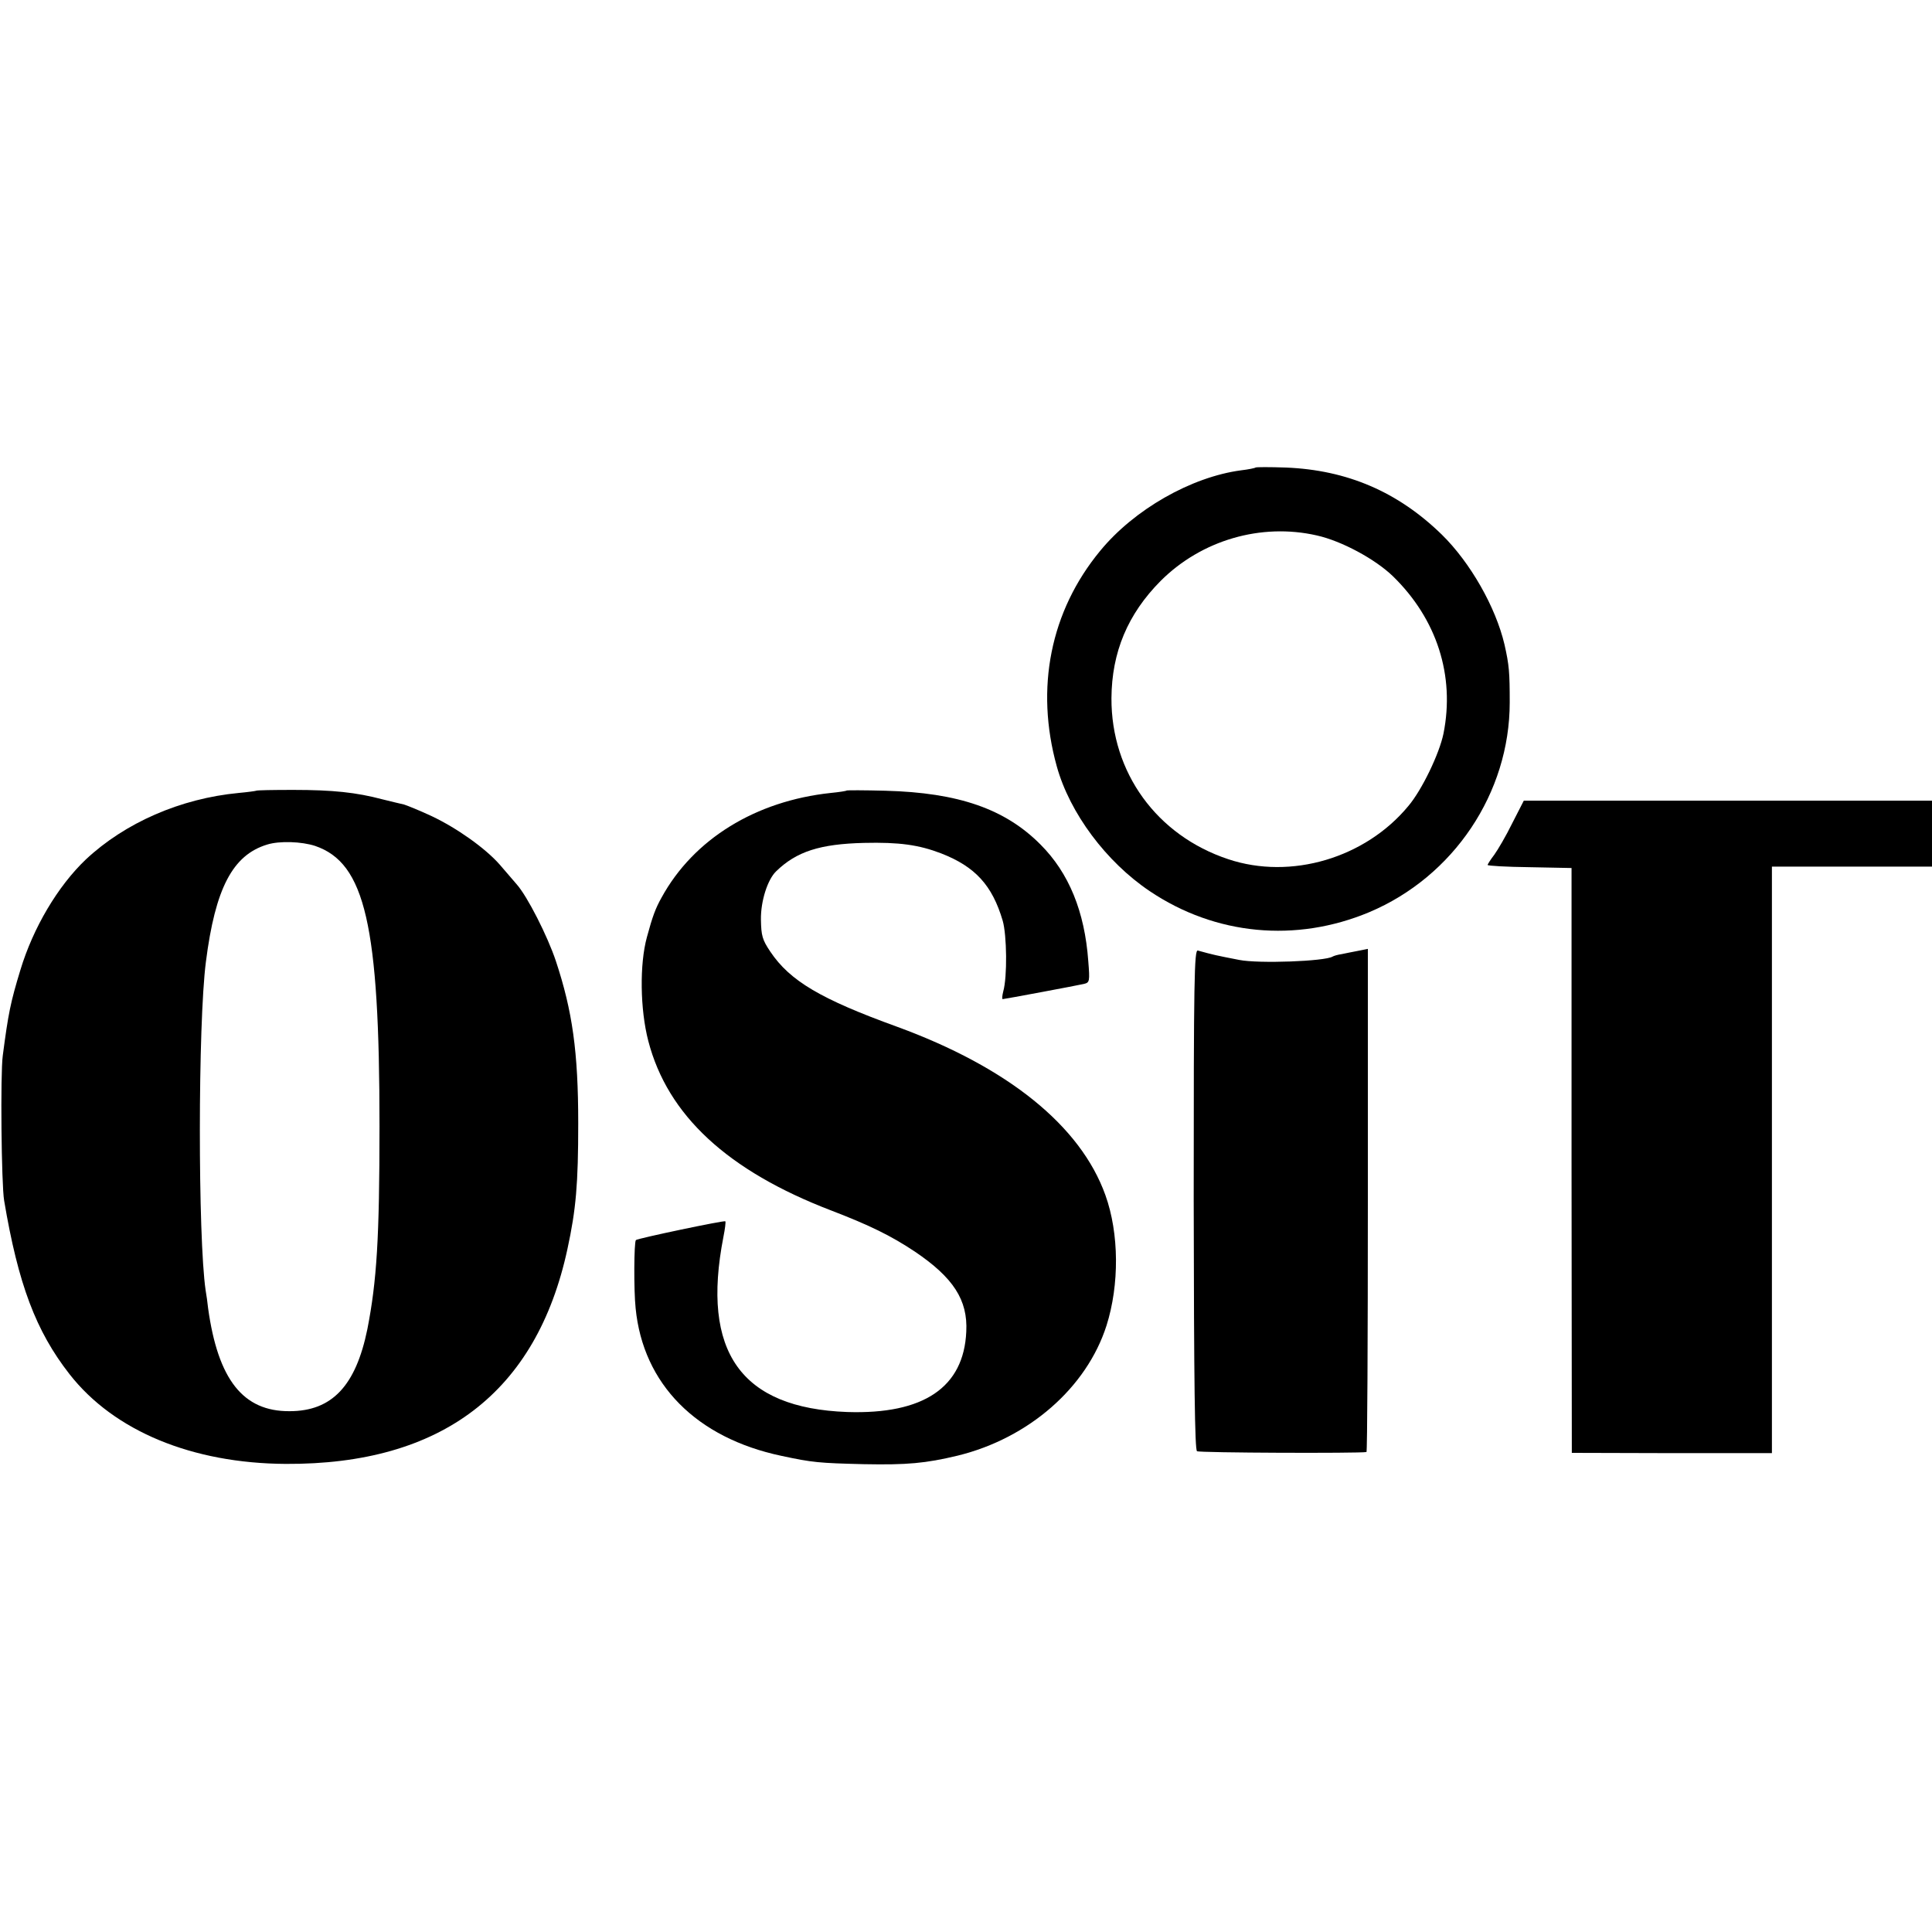
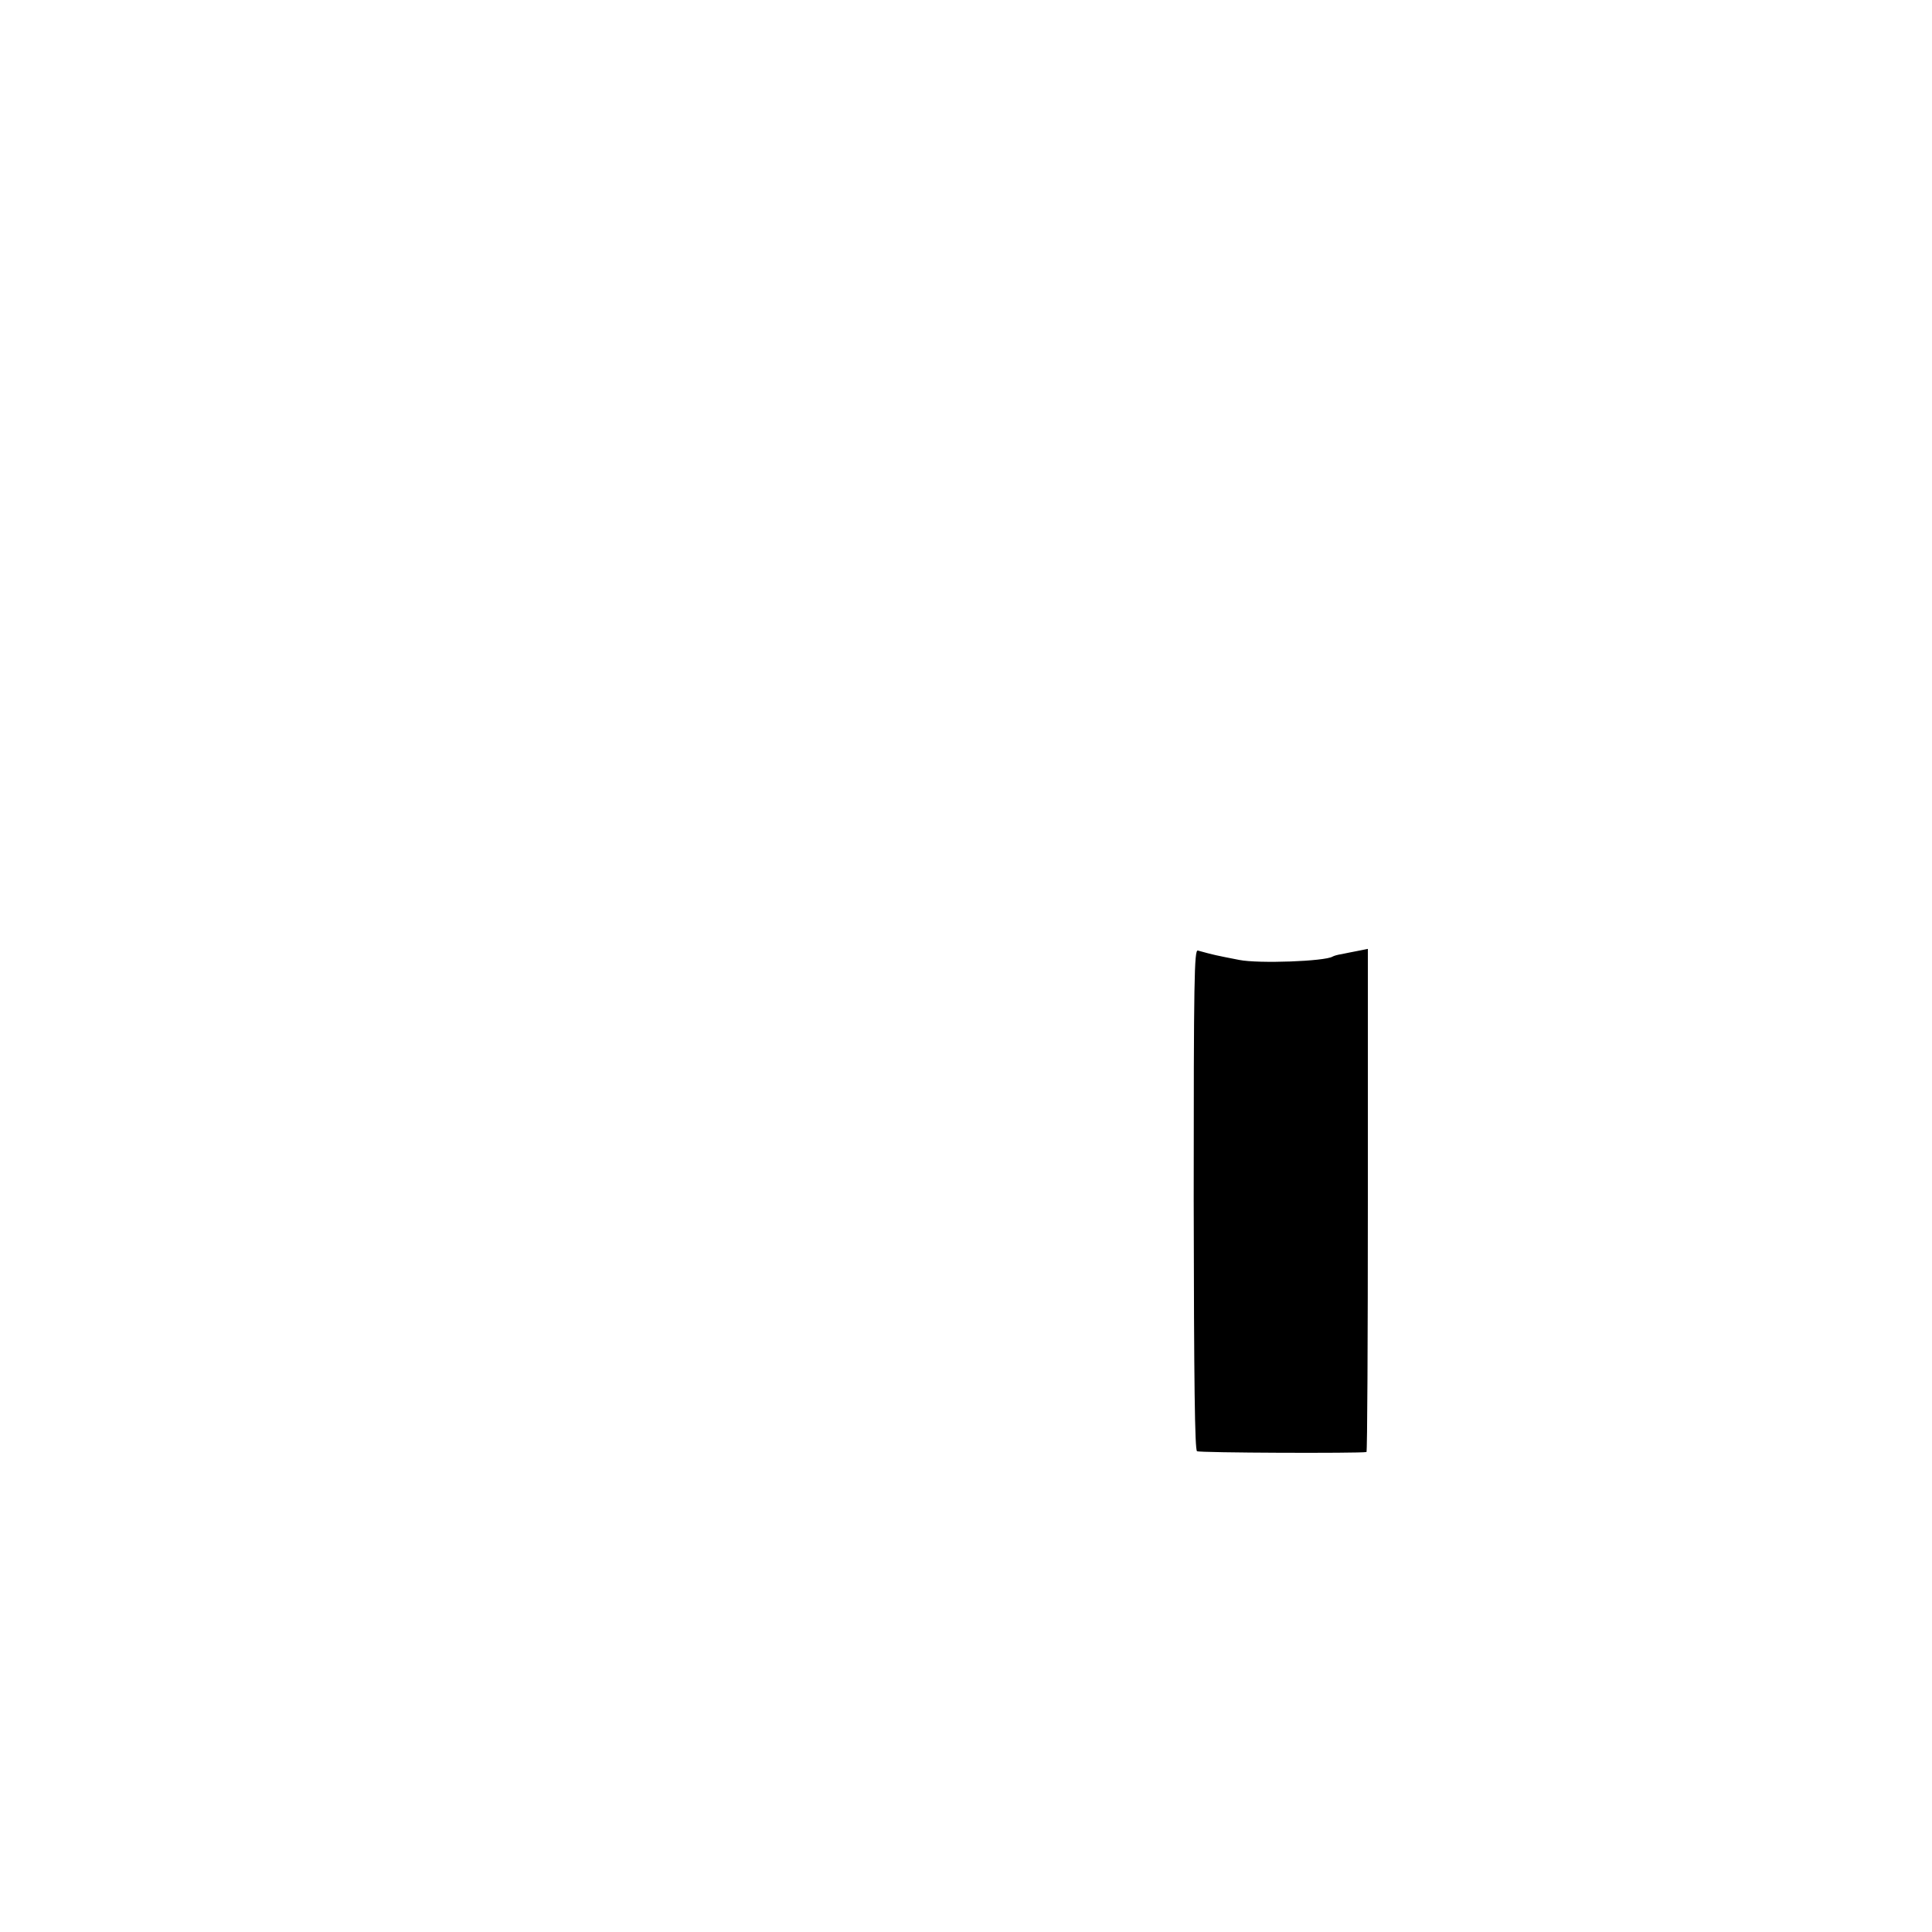
<svg xmlns="http://www.w3.org/2000/svg" version="1.0" width="700pt" height="700pt" viewBox="0 0 700 700" preserveAspectRatio="xMidYMid meet">
  <g transform="translate(0,700) scale(0.1,-0.1)" fill="#000000" stroke="none">
-     <path d="M4549 5306 c-2 -2 -26 -7 -52 -10 -181 -24 -388 -142 -511 -292 -180 -218 -236 -497 -157 -781 47 -169 179 -346 337 -452 238 -160 530 -187 795 -76 306 129 509 432 509 760 0 109 -2 135 -19 210 -32 136 -124 297 -227 398 -159 155 -343 234 -565 243 -58 2 -108 2 -110 0z m222 -246 c90 -20 212 -86 276 -148 159 -155 225 -360 183 -570 -15 -73 -78 -204 -127 -262 -156 -189 -426 -269 -653 -193 -259 86 -424 314 -423 583 1 167 59 305 178 425 148 148 364 211 566 165z" />
-     <path d="M928 4135 c-2 -1 -30 -5 -63 -8 -211 -20 -412 -108 -554 -241 -102 -97 -191 -248 -237 -400 -36 -118 -44 -158 -64 -311 -9 -65 -5 -468 5 -525 51 -303 115 -473 237 -629 161 -206 444 -323 783 -325 565 -3 909 259 1021 779 31 143 39 235 39 455 0 259 -21 407 -81 588 -30 90 -103 234 -142 278 -15 17 -43 50 -62 72 -52 59 -155 132 -246 175 -45 21 -90 39 -100 42 -10 2 -46 11 -79 19 -94 25 -180 34 -322 34 -73 0 -133 -1 -135 -3z m214 -200 c181 -62 233 -287 233 -1015 0 -407 -10 -562 -44 -736 -42 -205 -128 -297 -282 -297 -168 -1 -259 114 -295 373 -2 19 -6 49 -9 65 -28 191 -28 965 1 1190 34 267 97 387 222 425 45 14 125 11 174 -5z" />
-     <path d="M3068 4136 c-1 -2 -28 -6 -58 -9 -272 -29 -497 -167 -613 -379 -22 -39 -33 -69 -53 -143 -27 -98 -25 -262 5 -377 70 -269 287 -470 663 -614 138 -53 216 -91 303 -149 139 -94 192 -175 186 -290 -9 -202 -155 -300 -431 -291 -386 14 -530 218 -449 634 6 30 9 55 7 57 -4 4 -318 -62 -324 -68 -7 -7 -8 -182 -1 -247 27 -275 220 -470 529 -535 112 -24 135 -26 298 -30 157 -3 223 3 340 31 257 63 467 246 539 471 47 148 46 334 -4 473 -90 251 -353 463 -755 610 -276 100 -388 166 -459 272 -29 43 -33 58 -34 116 -1 67 24 145 55 175 74 72 159 99 318 103 129 3 199 -7 280 -38 123 -48 185 -115 223 -244 15 -52 17 -203 2 -256 -4 -16 -5 -28 -2 -28 6 0 268 49 294 55 21 5 22 9 16 83 -13 179 -70 319 -173 422 -128 129 -297 188 -562 195 -75 2 -138 2 -140 1z" />
-     <path d="M5479 4017 c-22 -45 -52 -96 -65 -114 -13 -17 -24 -34 -24 -37 0 -3 68 -7 152 -8 l152 -3 0 -1060 1 -1059 363 -1 362 0 0 1062 0 1063 290 0 290 0 0 120 0 119 -739 0 -740 0 -42 -82z" />
    <path d="M4325 2654 c1 -668 4 -907 12 -912 9 -6 587 -8 614 -3 3 1 5 411 5 912 l0 911 -35 -7 c-20 -4 -47 -9 -60 -12 -14 -2 -28 -6 -33 -9 -28 -17 -267 -26 -338 -12 -87 17 -92 18 -150 34 -13 3 -15 -102 -15 -902z" />
  </g>
</svg>